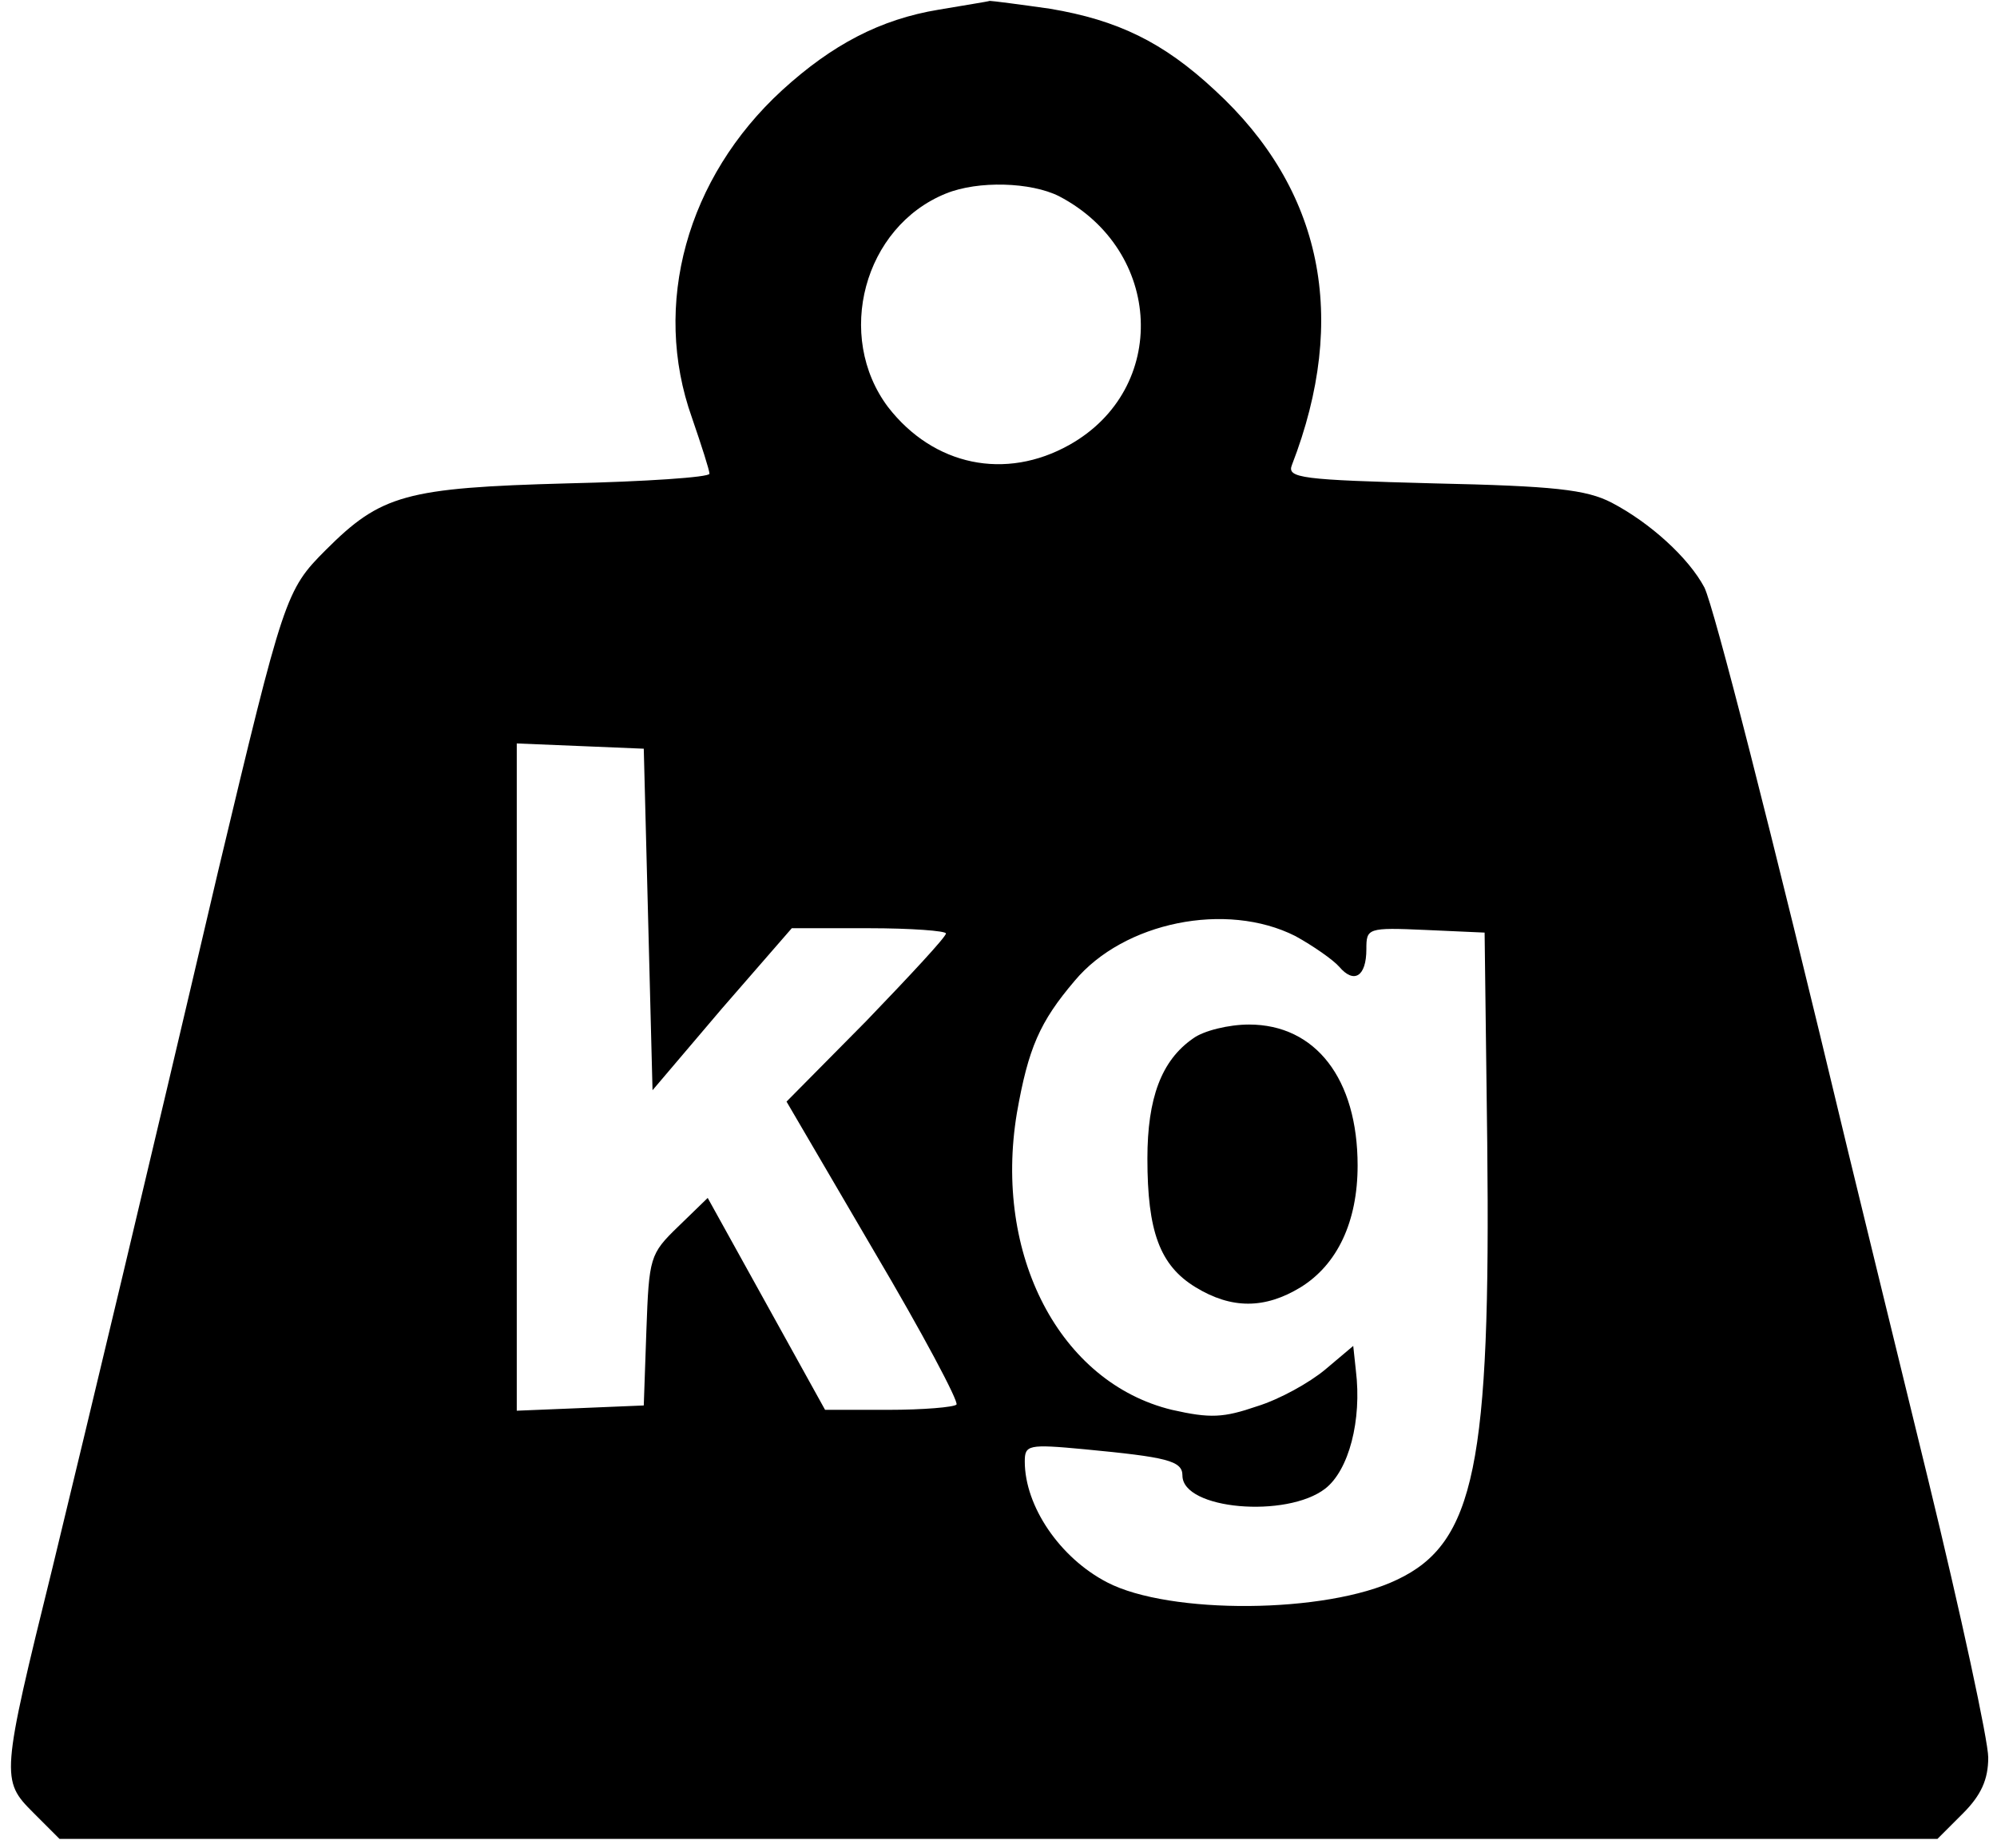
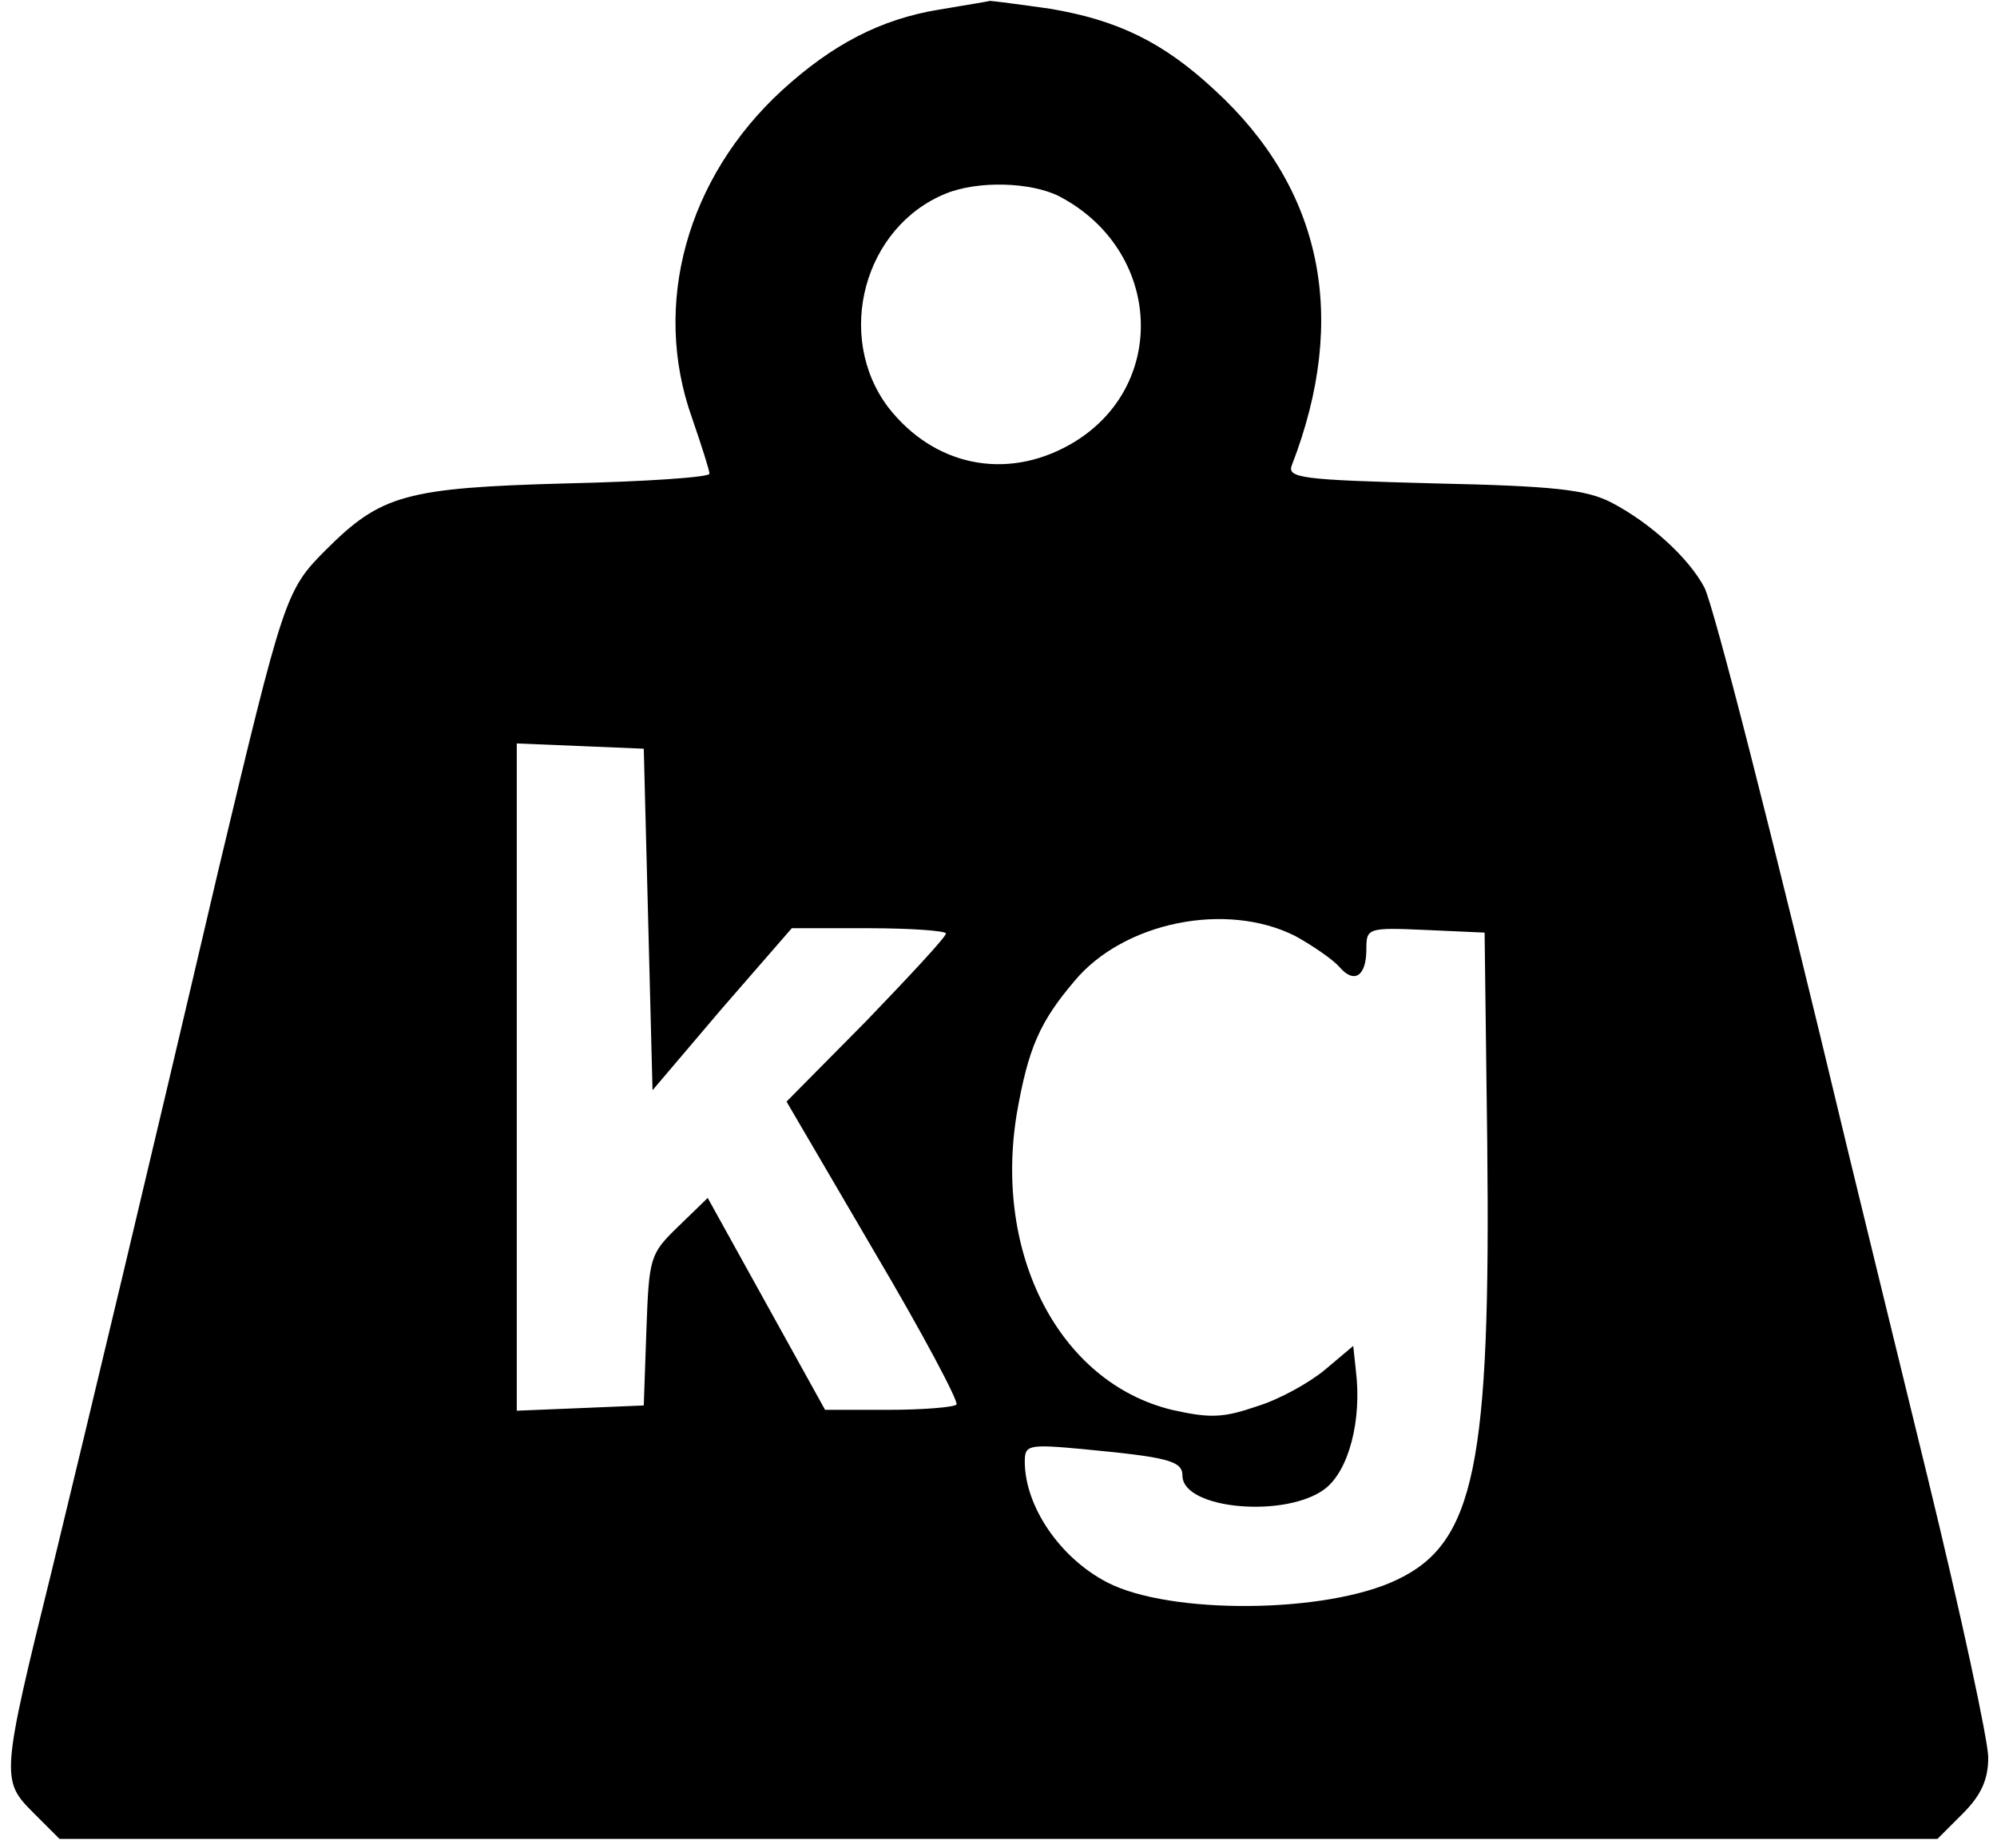
<svg xmlns="http://www.w3.org/2000/svg" version="1.0" width="228pt" height="211pt" viewBox="0 0 228 211" preserveAspectRatio="xMidYMid meet">
  <g transform="translate(0,211) scale(0.1,-0.1)" fill="#000000" stroke="none">
    <path d="M1072 2099 c-67 -11 -122 -40 -179 -92 -109 -100 -149 -245 -103 -374 11 -32 20 -60 20 -64 0 -4 -73 -9 -162 -11 -185 -5 -213 -13 -276 -76 -46 -46 -48 -53 -123 -367 -84 -359 -144 -609 -189 -795 -59 -239 -59 -243 -22 -280 l30 -30 1072 0 1072 0 29 29 c21 21 29 39 29 64 0 19 -31 163 -69 319 -38 155 -79 324 -91 373 -90 376 -153 621 -164 644 -18 34 -62 74 -106 97 -29 15 -66 19 -203 22 -151 4 -168 6 -162 21 65 168 35 315 -88 428 -59 55 -111 80 -188 93 -35 5 -66 9 -69 9 -3 -1 -29 -5 -58 -10z m137 -213 c119 -62 126 -220 12 -284 -73 -41 -155 -24 -207 43 -61 81 -28 206 66 244 37 15 97 13 129 -3z m-469 -826 l5 -195 79 93 80 92 88 0 c48 0 88 -3 88 -6 0 -4 -41 -48 -91 -100 l-91 -92 100 -171 c55 -93 97 -172 94 -175 -3 -3 -38 -6 -78 -6 l-72 0 -67 121 -67 121 -34 -33 c-32 -31 -33 -35 -36 -118 l-3 -86 -72 -3 -73 -3 0 381 0 381 73 -3 72 -3 5 -195z m739 -19 c20 -11 43 -27 50 -35 17 -20 31 -11 31 20 0 24 1 25 68 22 l67 -3 3 -240 c4 -367 -14 -457 -103 -499 -81 -39 -260 -40 -331 -3 -54 28 -94 87 -94 138 0 19 4 20 68 14 94 -9 112 -13 112 -30 0 -39 119 -49 163 -15 27 21 42 78 35 135 l-3 28 -32 -27 c-18 -15 -52 -34 -78 -42 -38 -13 -53 -14 -97 -4 -128 31 -204 177 -177 339 13 74 26 104 66 151 56 67 173 91 252 51z" />
-     <path d="M1362 924 c-36 -25 -52 -68 -52 -137 0 -83 14 -122 55 -147 41 -25 79 -25 120 0 42 26 65 75 65 139 0 99 -48 161 -124 161 -23 0 -52 -7 -64 -16z" />
  </g>
</svg>